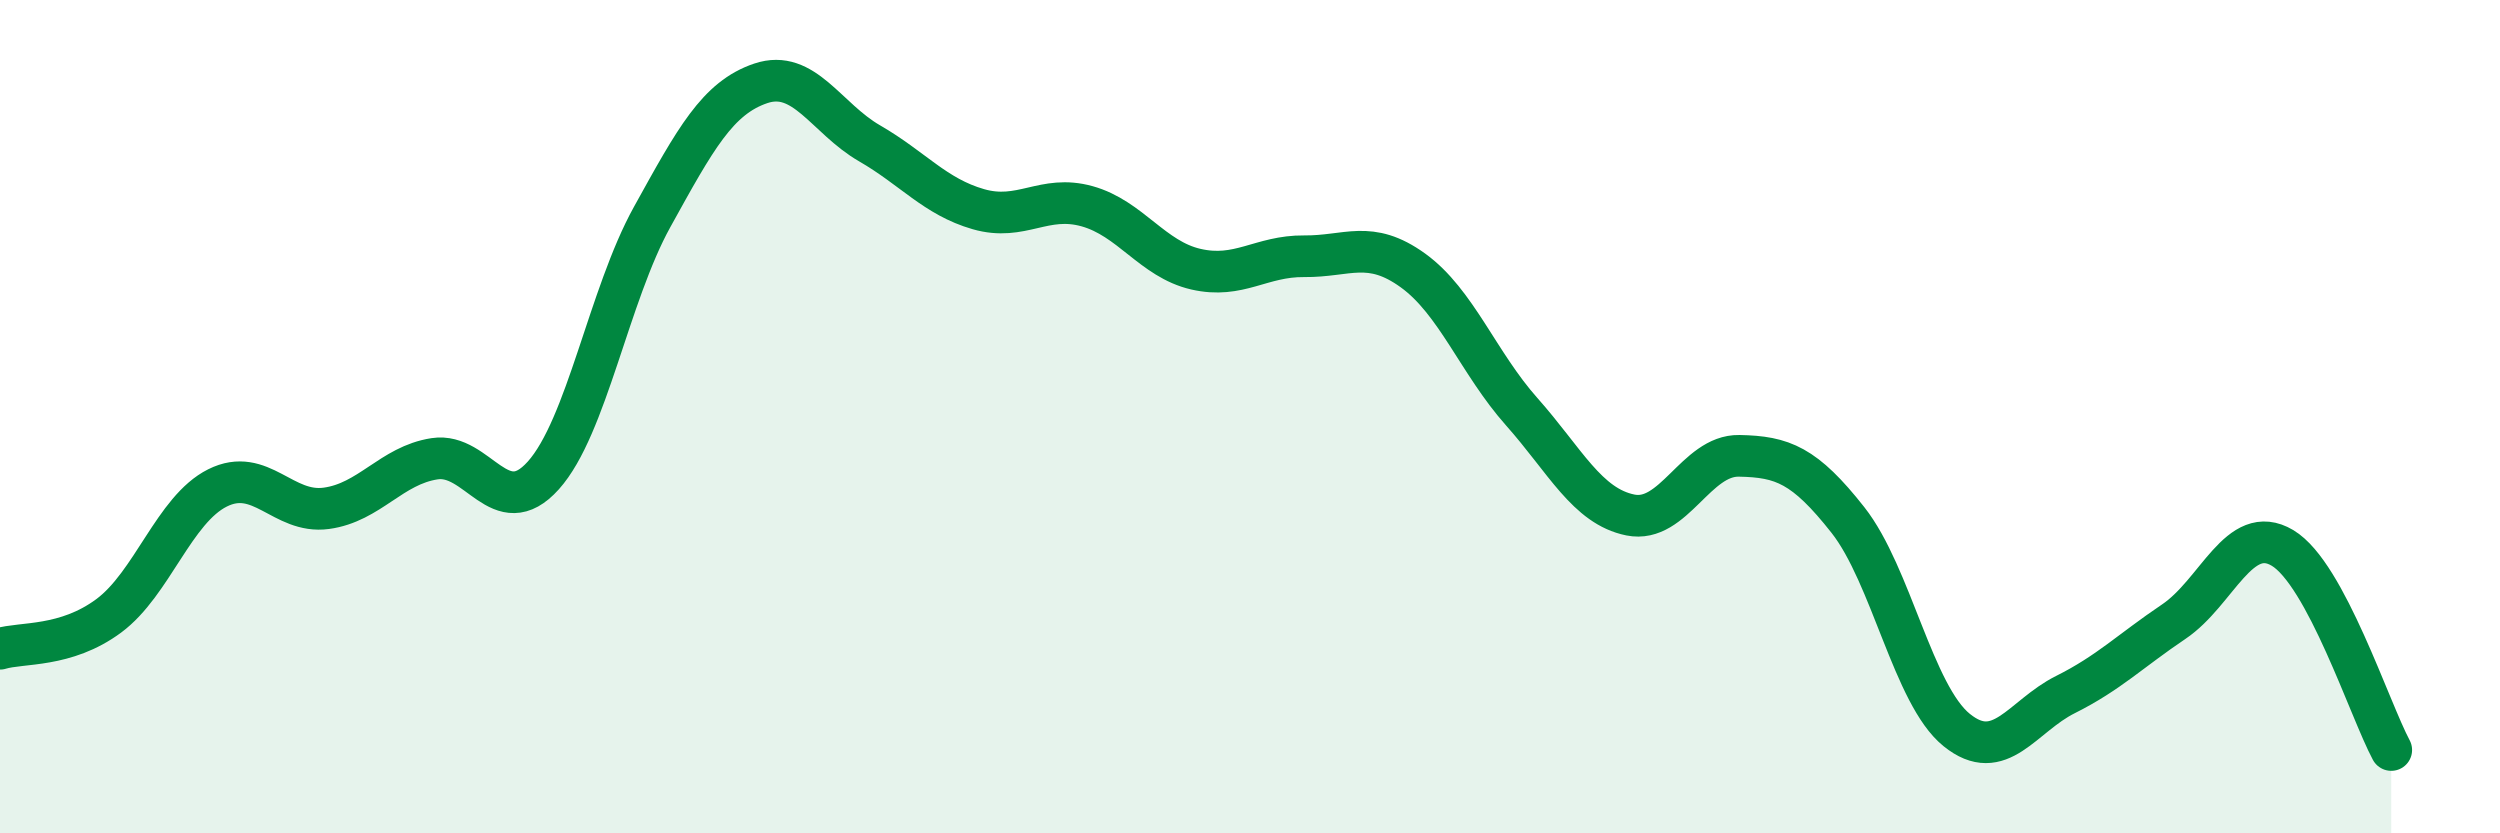
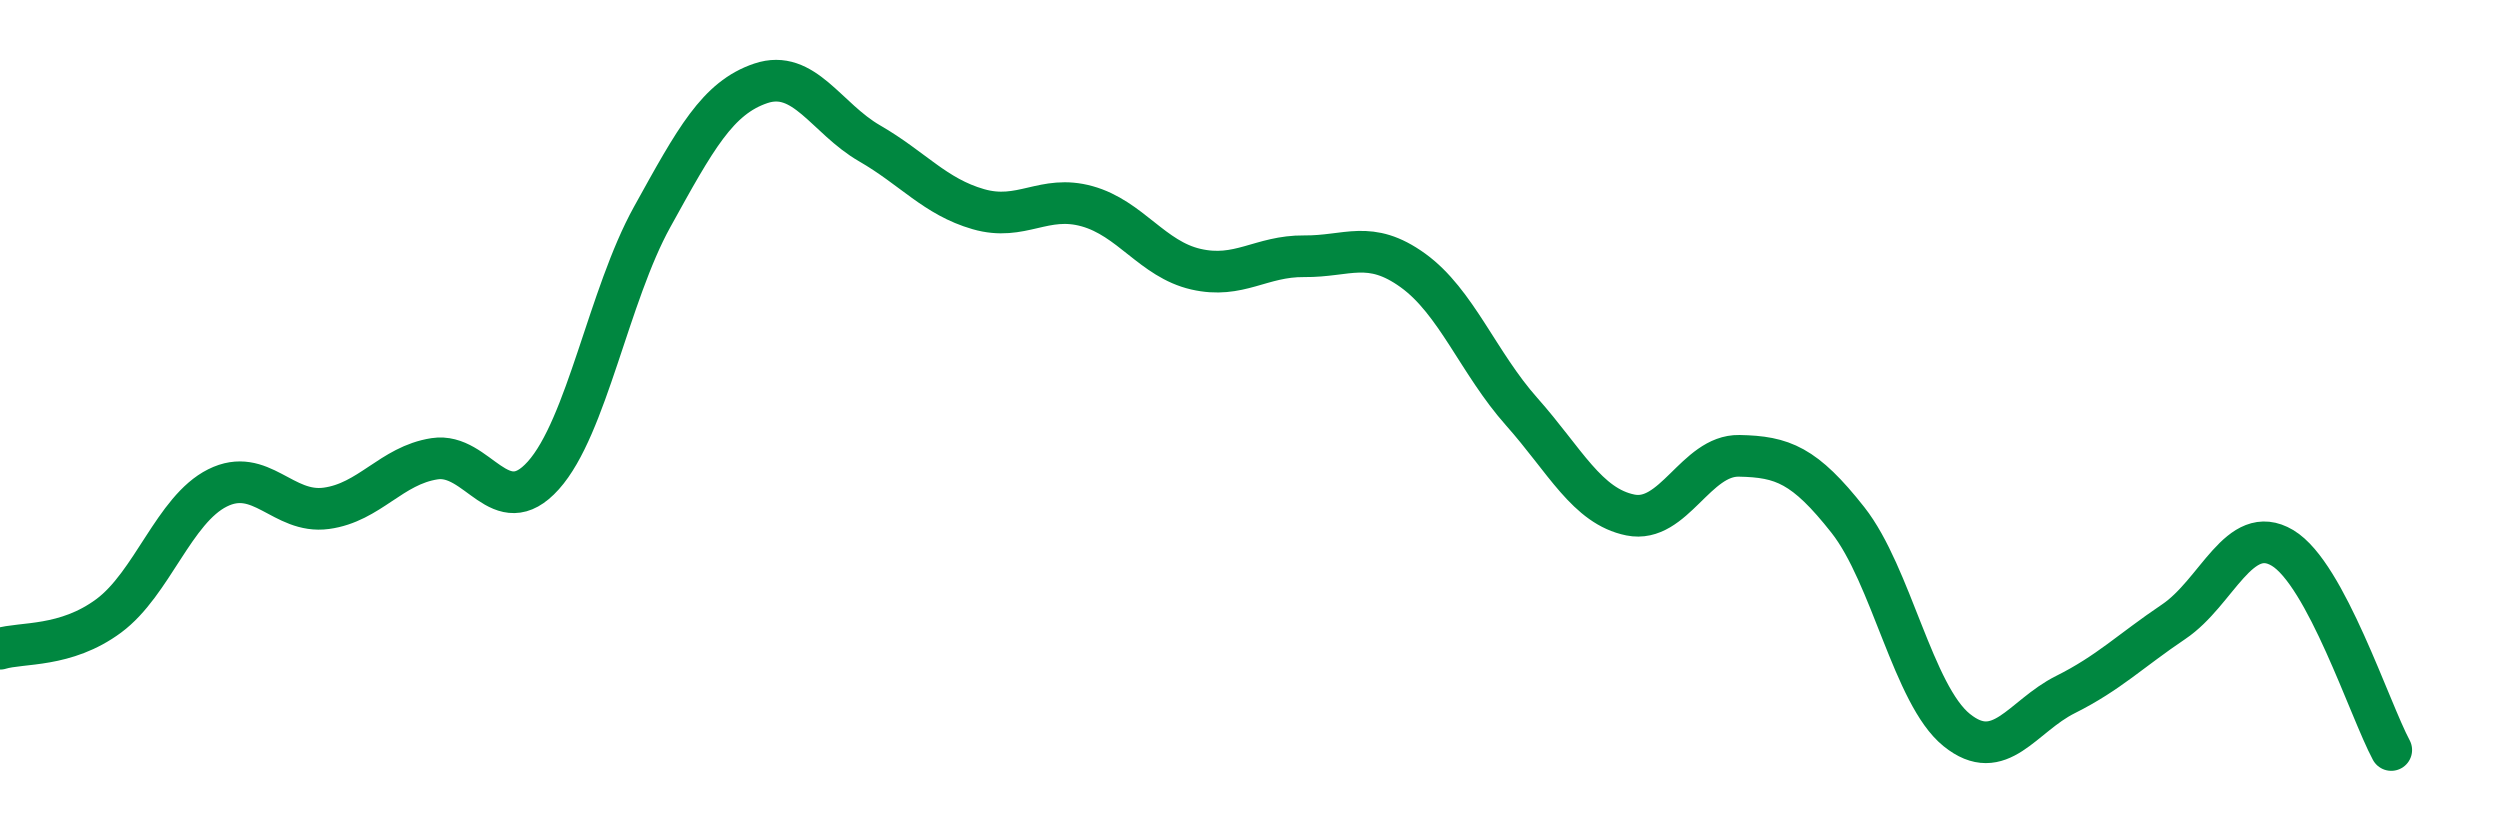
<svg xmlns="http://www.w3.org/2000/svg" width="60" height="20" viewBox="0 0 60 20">
-   <path d="M 0,15.57 C 0.52,15.41 1.57,15.55 2.61,14.78 C 3.65,14.01 4.18,12.23 5.22,11.71 C 6.26,11.19 6.79,12.34 7.83,12.2 C 8.87,12.06 9.39,11.17 10.43,11.01 C 11.47,10.85 12,12.57 13.04,11.41 C 14.08,10.25 14.61,7.09 15.65,5.21 C 16.69,3.33 17.22,2.35 18.26,2 C 19.3,1.65 19.83,2.84 20.87,3.44 C 21.91,4.04 22.44,4.72 23.48,5.02 C 24.52,5.32 25.05,4.66 26.09,4.95 C 27.13,5.24 27.66,6.22 28.7,6.46 C 29.74,6.7 30.26,6.14 31.3,6.15 C 32.34,6.16 32.87,5.74 33.91,6.49 C 34.95,7.24 35.48,8.71 36.52,9.88 C 37.56,11.05 38.09,12.15 39.13,12.36 C 40.17,12.57 40.7,10.92 41.74,10.94 C 42.78,10.96 43.31,11.16 44.35,12.48 C 45.39,13.8 45.92,16.68 46.96,17.52 C 48,18.36 48.53,17.19 49.57,16.67 C 50.61,16.15 51.13,15.62 52.17,14.92 C 53.21,14.22 53.74,12.53 54.78,13.15 C 55.82,13.77 56.87,17.03 57.39,18L57.39 20L0 20Z" fill="#008740" opacity="0.1" stroke-linecap="round" stroke-linejoin="round" />
  <path d="M 0,15.57 C 0.52,15.41 1.57,15.55 2.61,14.78 C 3.65,14.01 4.18,12.23 5.22,11.71 C 6.26,11.19 6.79,12.34 7.83,12.2 C 8.87,12.06 9.39,11.17 10.43,11.01 C 11.47,10.85 12,12.57 13.04,11.41 C 14.08,10.25 14.61,7.09 15.65,5.21 C 16.69,3.33 17.22,2.35 18.26,2 C 19.3,1.65 19.83,2.84 20.87,3.44 C 21.91,4.04 22.44,4.72 23.48,5.02 C 24.52,5.32 25.05,4.66 26.09,4.95 C 27.13,5.24 27.66,6.22 28.7,6.46 C 29.74,6.7 30.26,6.14 31.3,6.15 C 32.34,6.16 32.87,5.74 33.91,6.49 C 34.95,7.24 35.48,8.71 36.52,9.88 C 37.56,11.05 38.09,12.15 39.13,12.36 C 40.17,12.57 40.7,10.92 41.74,10.94 C 42.78,10.96 43.31,11.16 44.35,12.48 C 45.39,13.8 45.92,16.68 46.96,17.52 C 48,18.36 48.53,17.19 49.57,16.67 C 50.61,16.15 51.13,15.62 52.17,14.92 C 53.21,14.22 53.74,12.53 54.78,13.15 C 55.82,13.77 56.87,17.03 57.39,18" stroke="#008740" stroke-width="1" fill="none" stroke-linecap="round" stroke-linejoin="round" />
</svg>